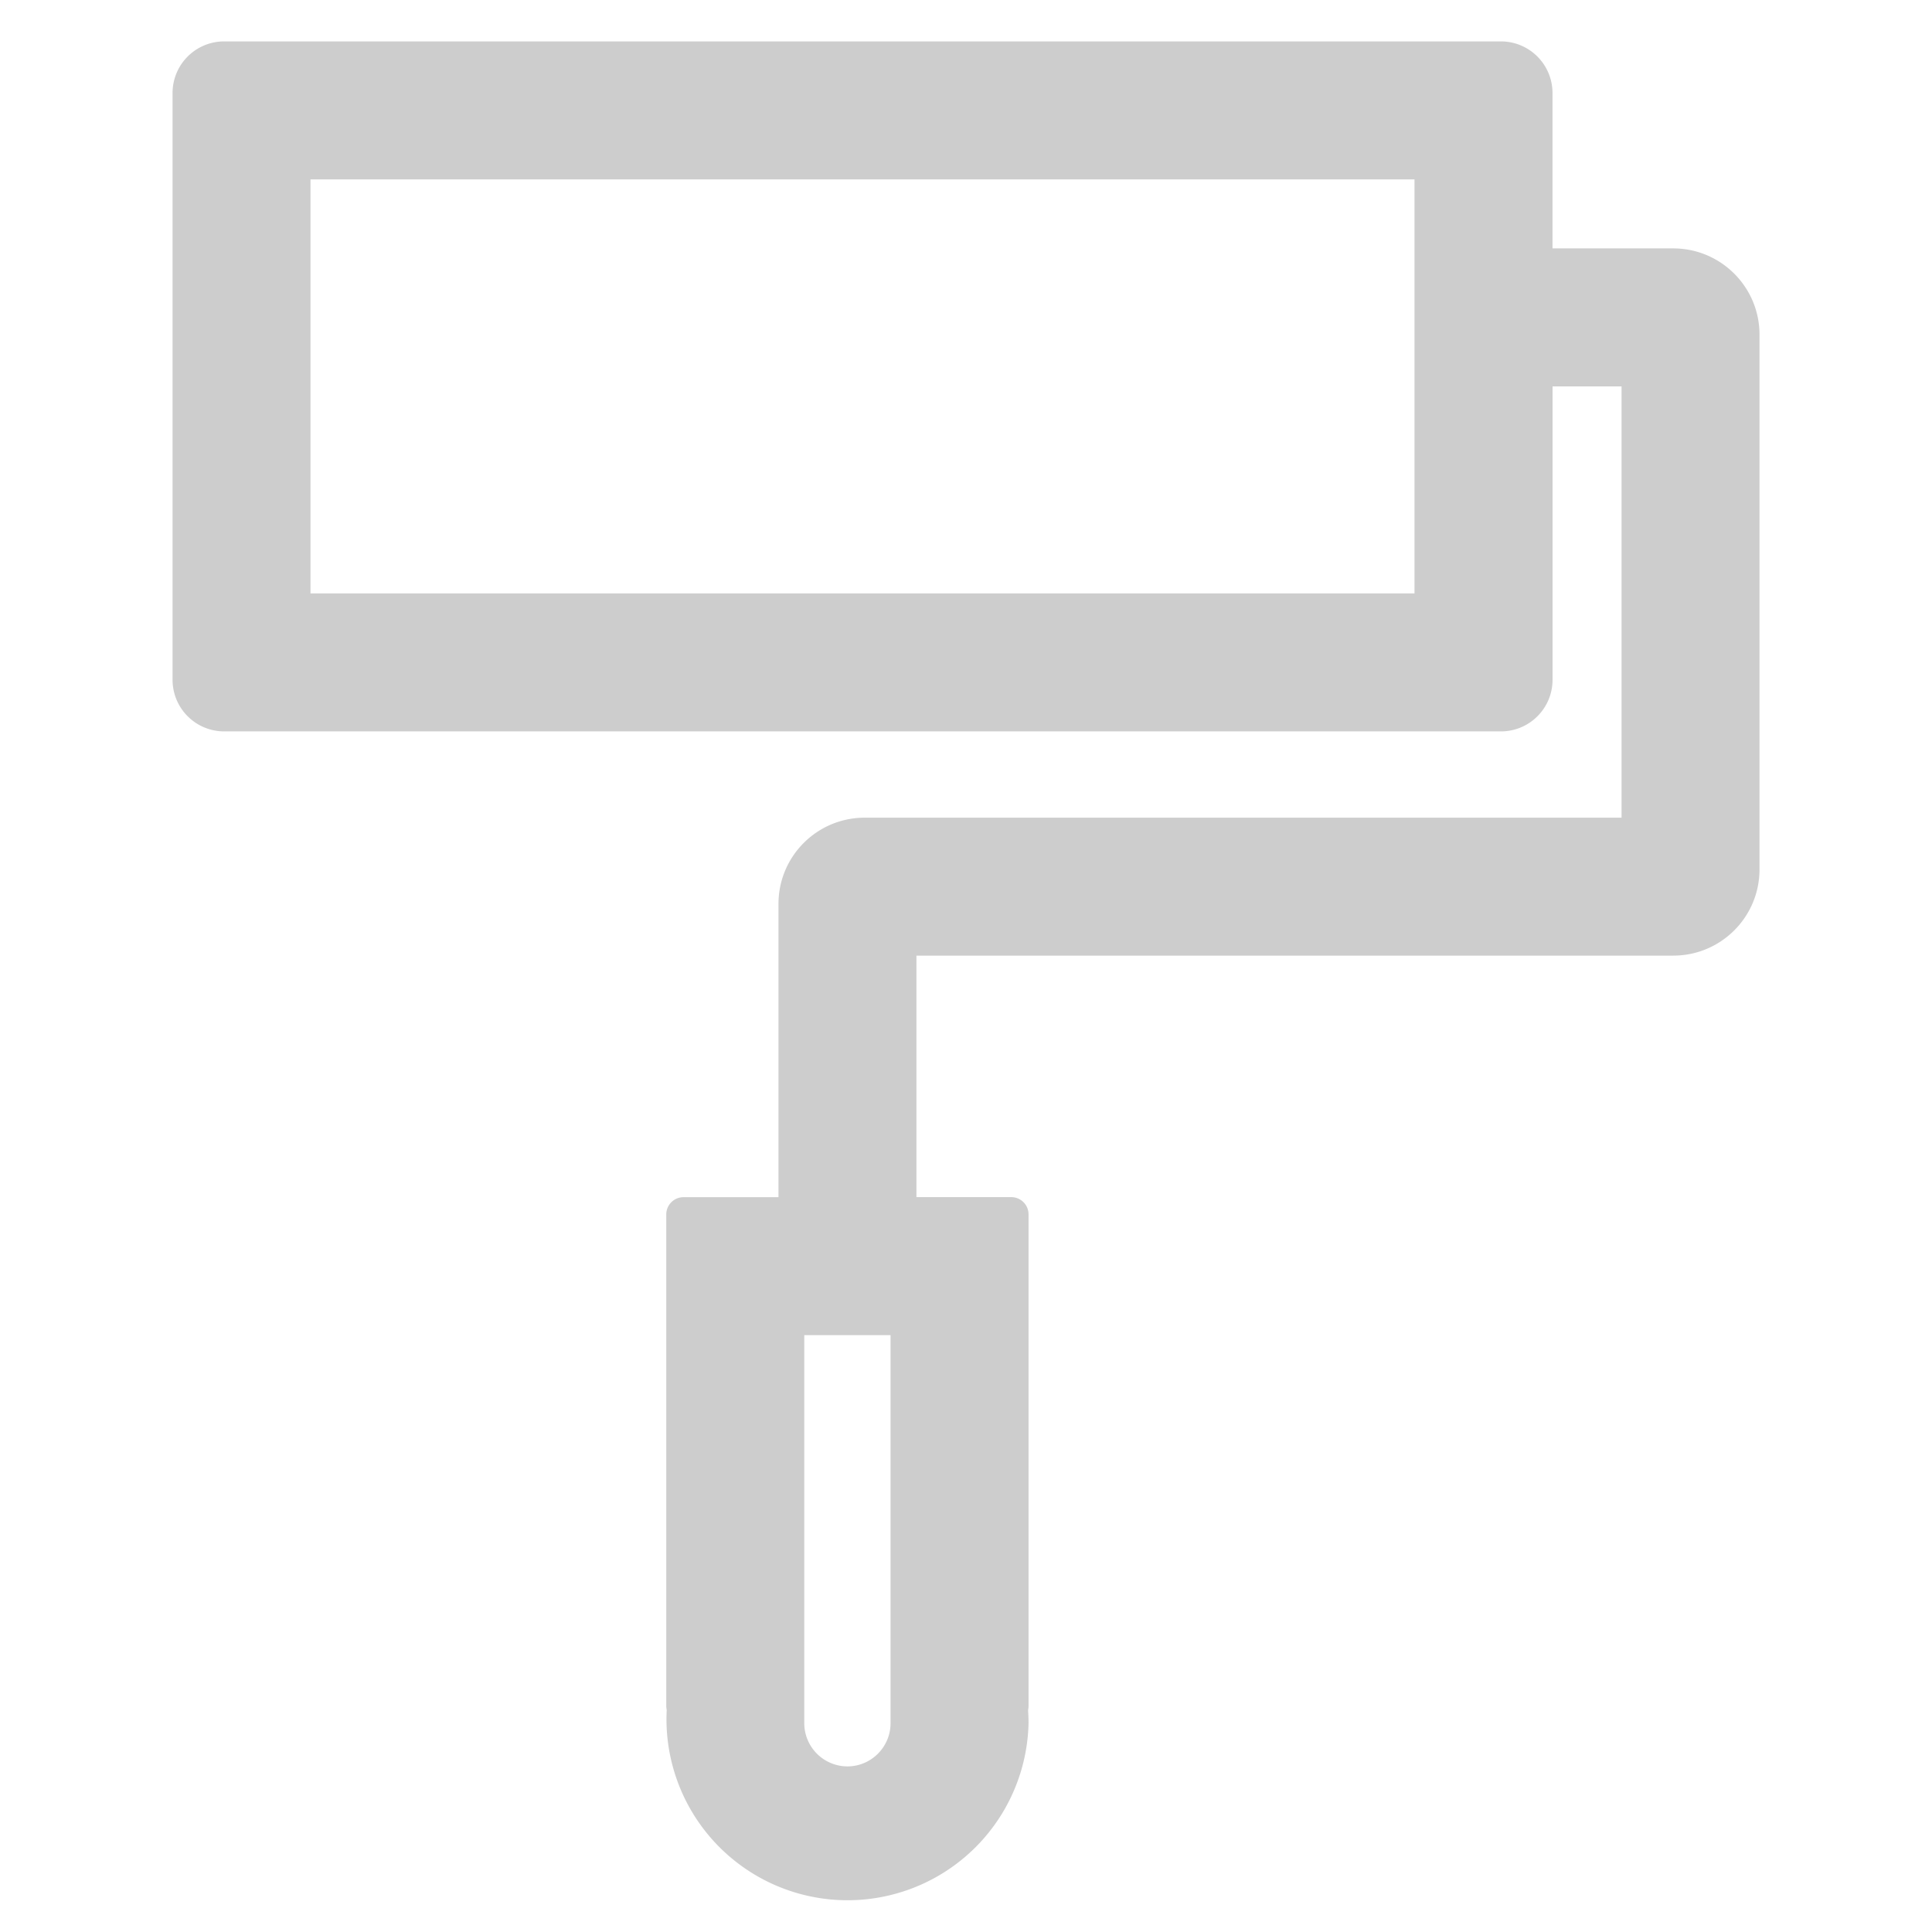
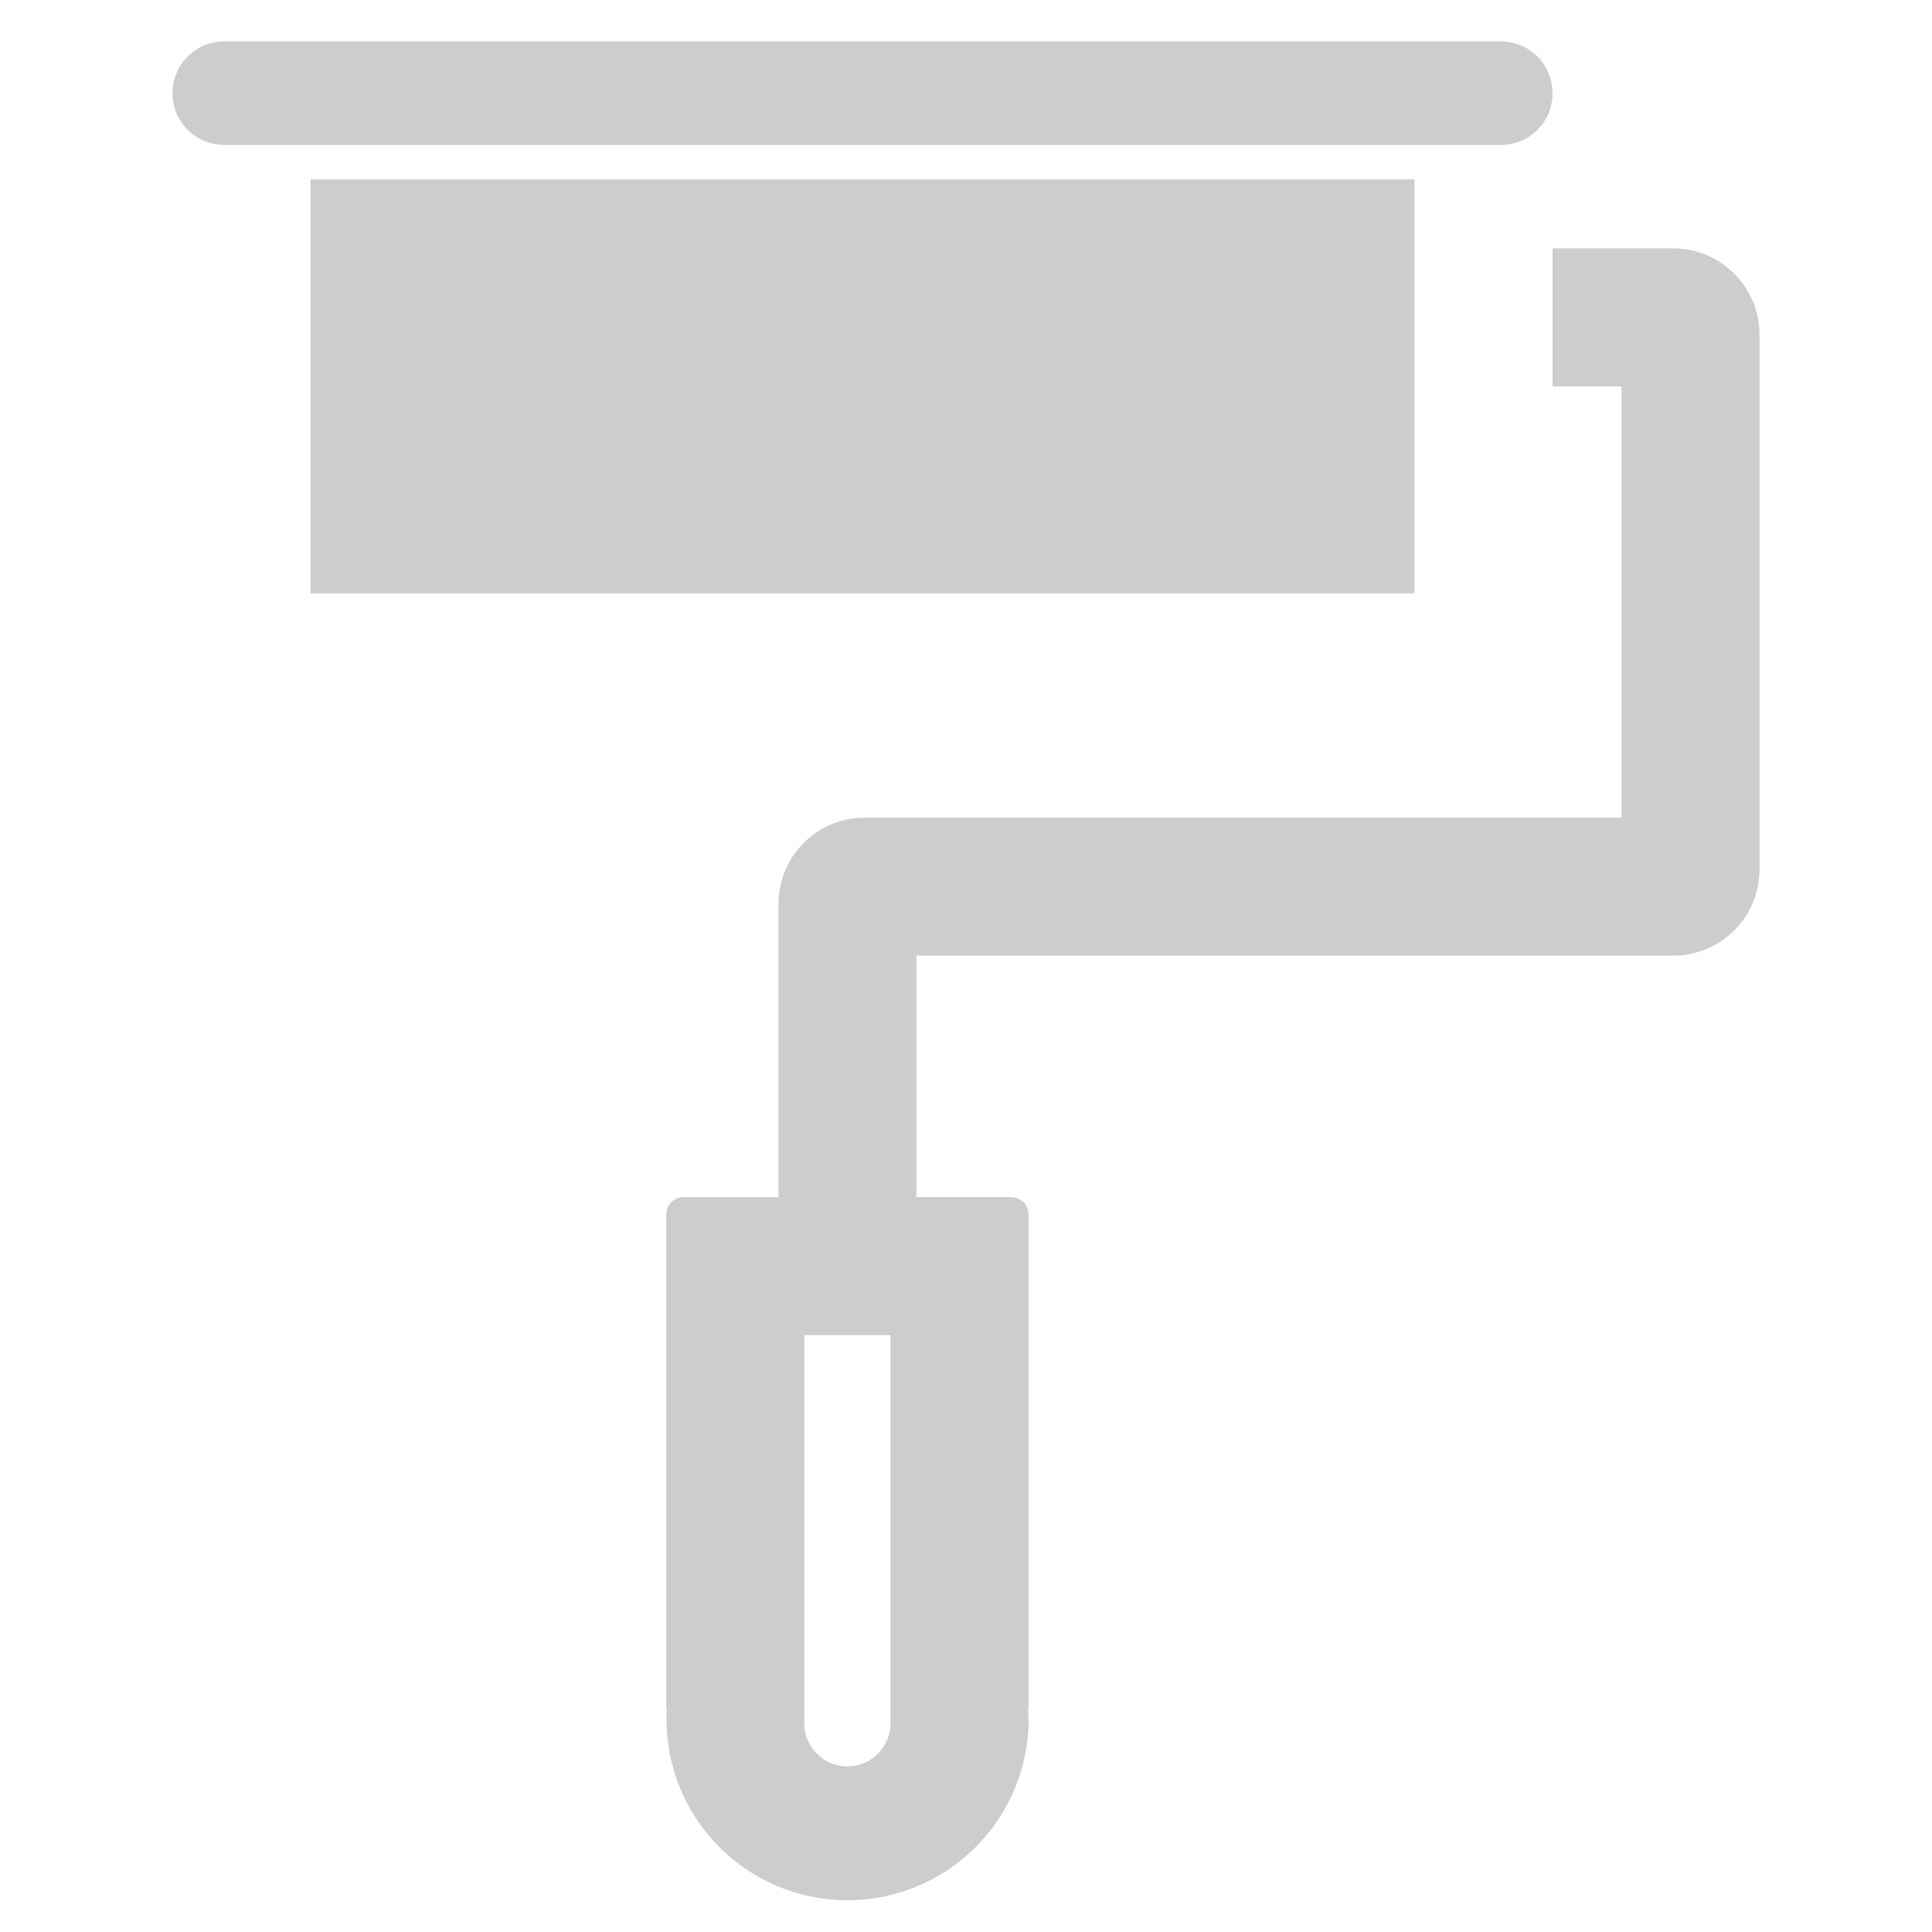
<svg xmlns="http://www.w3.org/2000/svg" t="1732169428776" class="icon" viewBox="0 0 1024 1024" version="1.1" p-id="1446" width="16" height="16">
-   <path d="M886.872 131.657h-64.015V49.357a27.355 27.355 0 0 0-27.443-27.414H118.872a27.355 27.355 0 0 0-27.414 27.443v310.828c0 15.214 12.229 27.443 27.443 27.443h676.571c15.184 0 27.414-12.229 27.414-27.443V204.8h36.571v228.586h-401.115c-25.278 0-45.729 20.451-45.729 45.7v155.443h-50.322A9.157 9.157 0 0 0 353.134 643.657v260.564c0 0.702 0.117 1.492 0.234 2.165a95.963 95.963 0 1 0 191.781 6.963c0-2.37-0.117-4.681-0.234-6.963 0.117-0.673 0.234-1.346 0.234-2.165V643.657a9.157 9.157 0 0 0-9.157-9.157h-50.264v-128h401.115c25.278 0 45.729-20.451 45.729-45.7V177.357c0-25.249-20.48-45.7-45.729-45.7z m-137.157 182.857h-585.143v-219.429h585.143v219.429z m-277.709 598.864c0 12.581-10.299 22.85-22.85 22.85a22.938 22.938 0 0 1-22.879-22.85v-205.736h45.729v205.736z" fill="#cdcdcd" p-id="1447" />
+   <path d="M886.872 131.657h-64.015V49.357a27.355 27.355 0 0 0-27.443-27.414H118.872a27.355 27.355 0 0 0-27.414 27.443c0 15.214 12.229 27.443 27.443 27.443h676.571c15.184 0 27.414-12.229 27.414-27.443V204.8h36.571v228.586h-401.115c-25.278 0-45.729 20.451-45.729 45.7v155.443h-50.322A9.157 9.157 0 0 0 353.134 643.657v260.564c0 0.702 0.117 1.492 0.234 2.165a95.963 95.963 0 1 0 191.781 6.963c0-2.37-0.117-4.681-0.234-6.963 0.117-0.673 0.234-1.346 0.234-2.165V643.657a9.157 9.157 0 0 0-9.157-9.157h-50.264v-128h401.115c25.278 0 45.729-20.451 45.729-45.7V177.357c0-25.249-20.48-45.7-45.729-45.7z m-137.157 182.857h-585.143v-219.429h585.143v219.429z m-277.709 598.864c0 12.581-10.299 22.85-22.85 22.85a22.938 22.938 0 0 1-22.879-22.85v-205.736h45.729v205.736z" fill="#cdcdcd" p-id="1447" />
</svg>